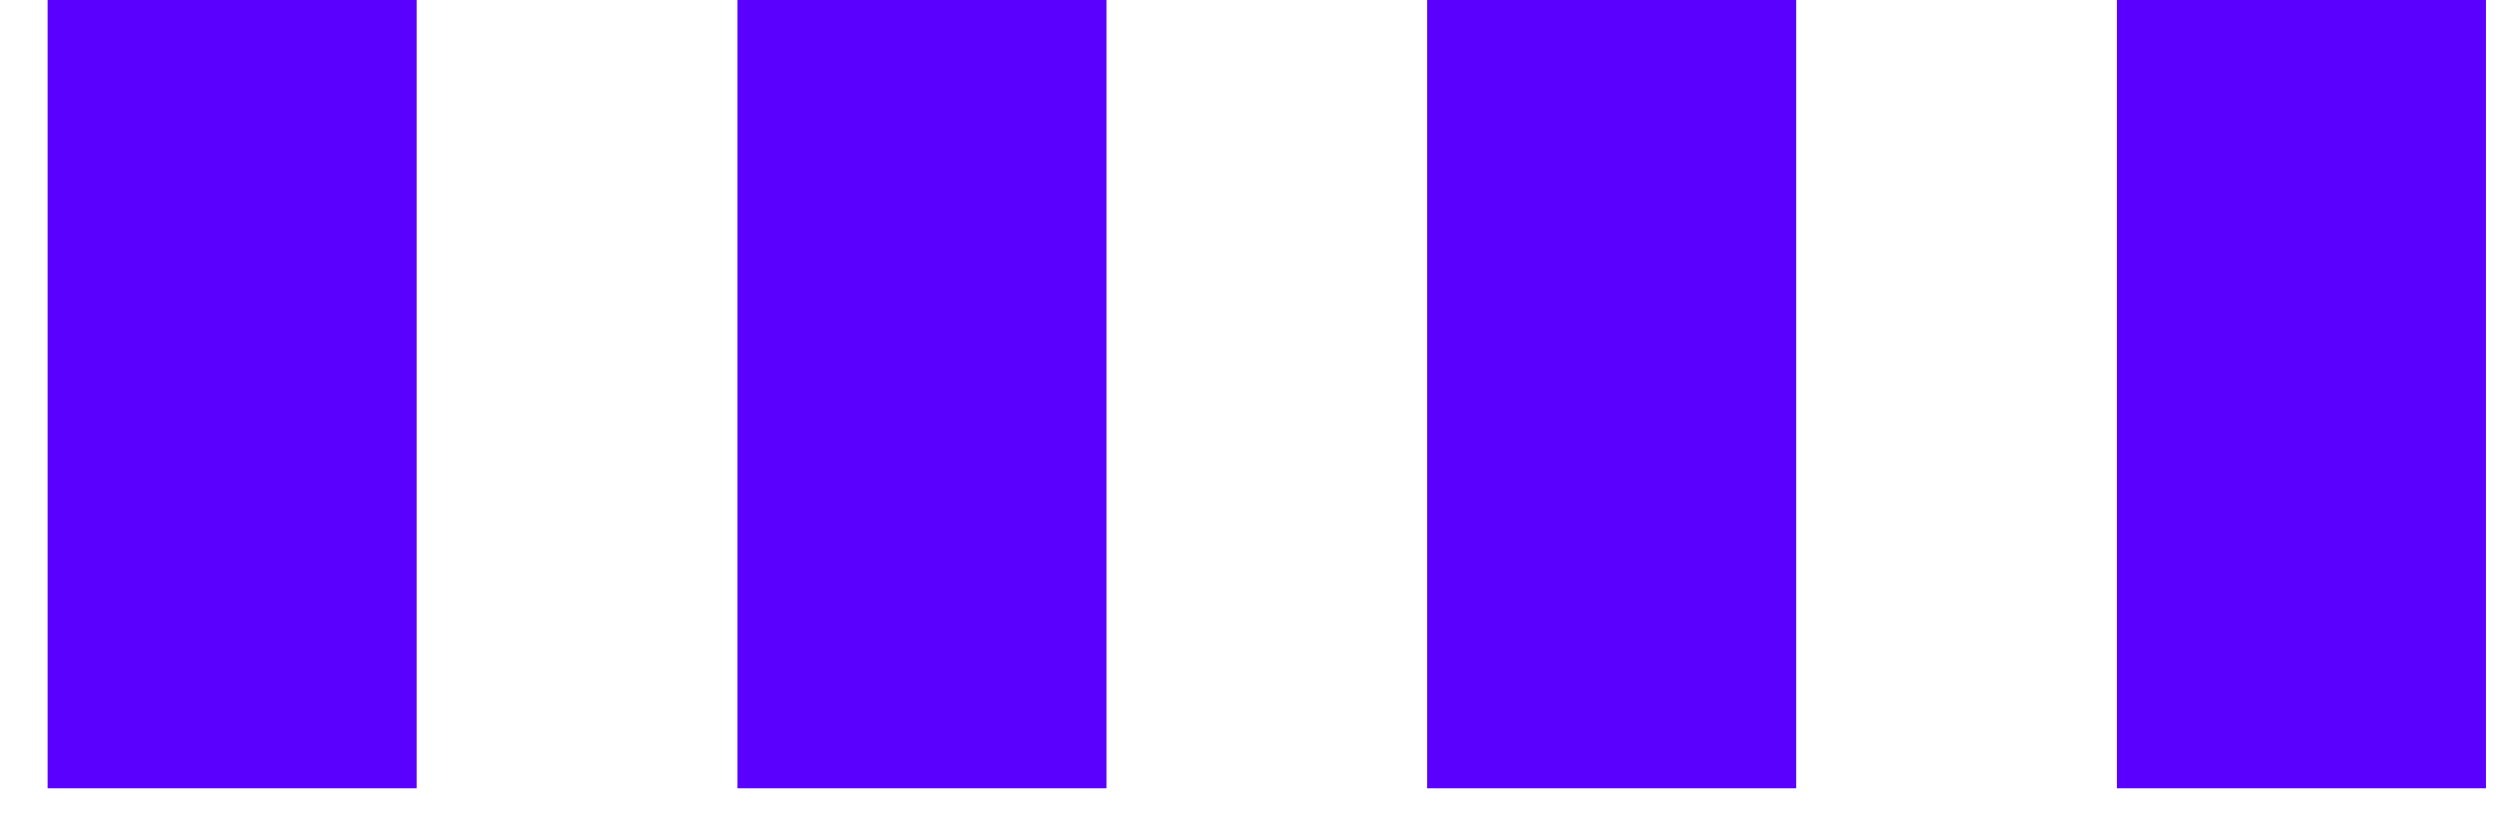
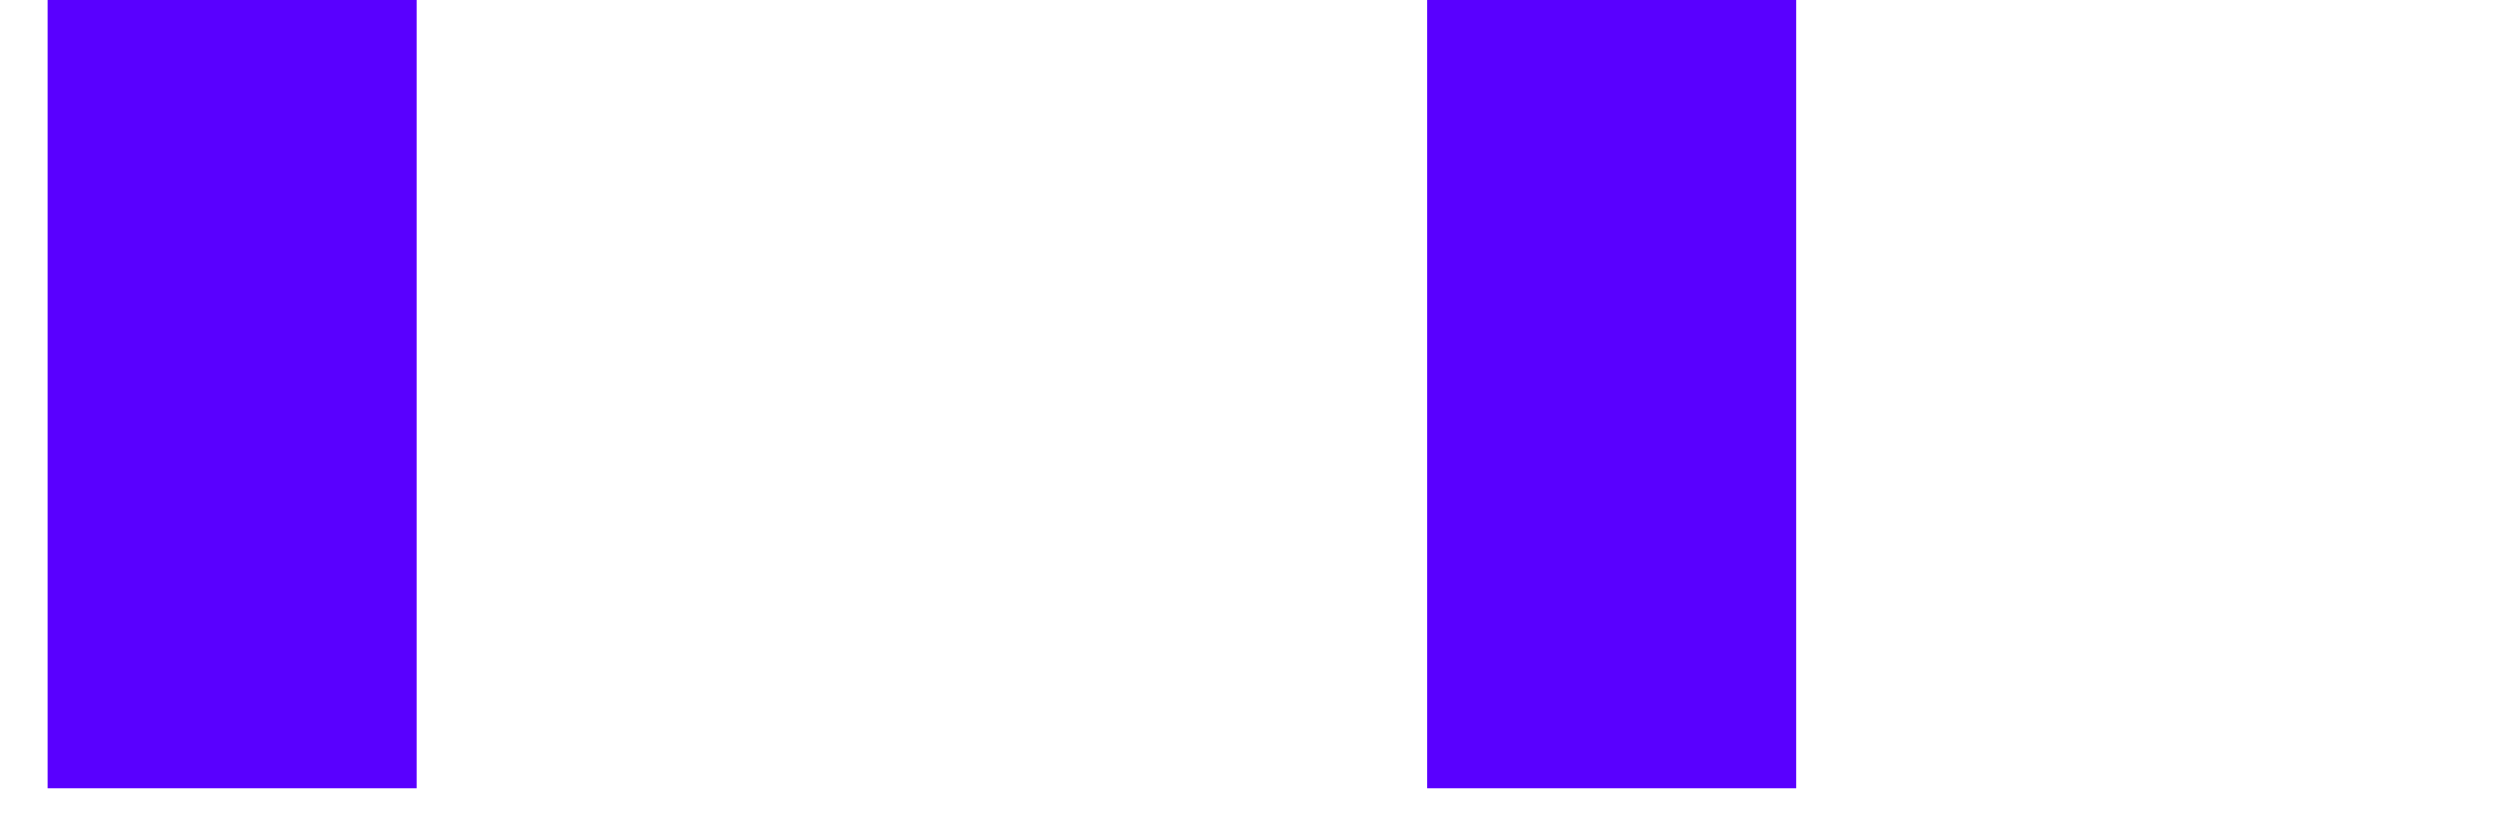
<svg xmlns="http://www.w3.org/2000/svg" fill="none" height="100%" overflow="visible" preserveAspectRatio="none" style="display: block;" viewBox="0 0 42 14" width="100%">
  <g id="Group 32">
    <line id="Line 77" stroke="#5900FF" stroke-width="6.2" x1="3.9" x2="3.9" y1="13.243" y2="-7.90195e-05" />
-     <line id="Line 78" stroke="#5900FF" stroke-width="6.2" x1="15.489" x2="15.489" y1="13.243" y2="-7.90195e-05" />
    <line id="Line 79" stroke="#5900FF" stroke-width="6.2" x1="27.076" x2="27.076" y1="13.243" y2="-7.90195e-05" />
-     <line id="Line 80" stroke="#5900FF" stroke-width="6.2" x1="38.664" x2="38.664" y1="13.243" y2="-7.90195e-05" />
  </g>
</svg>